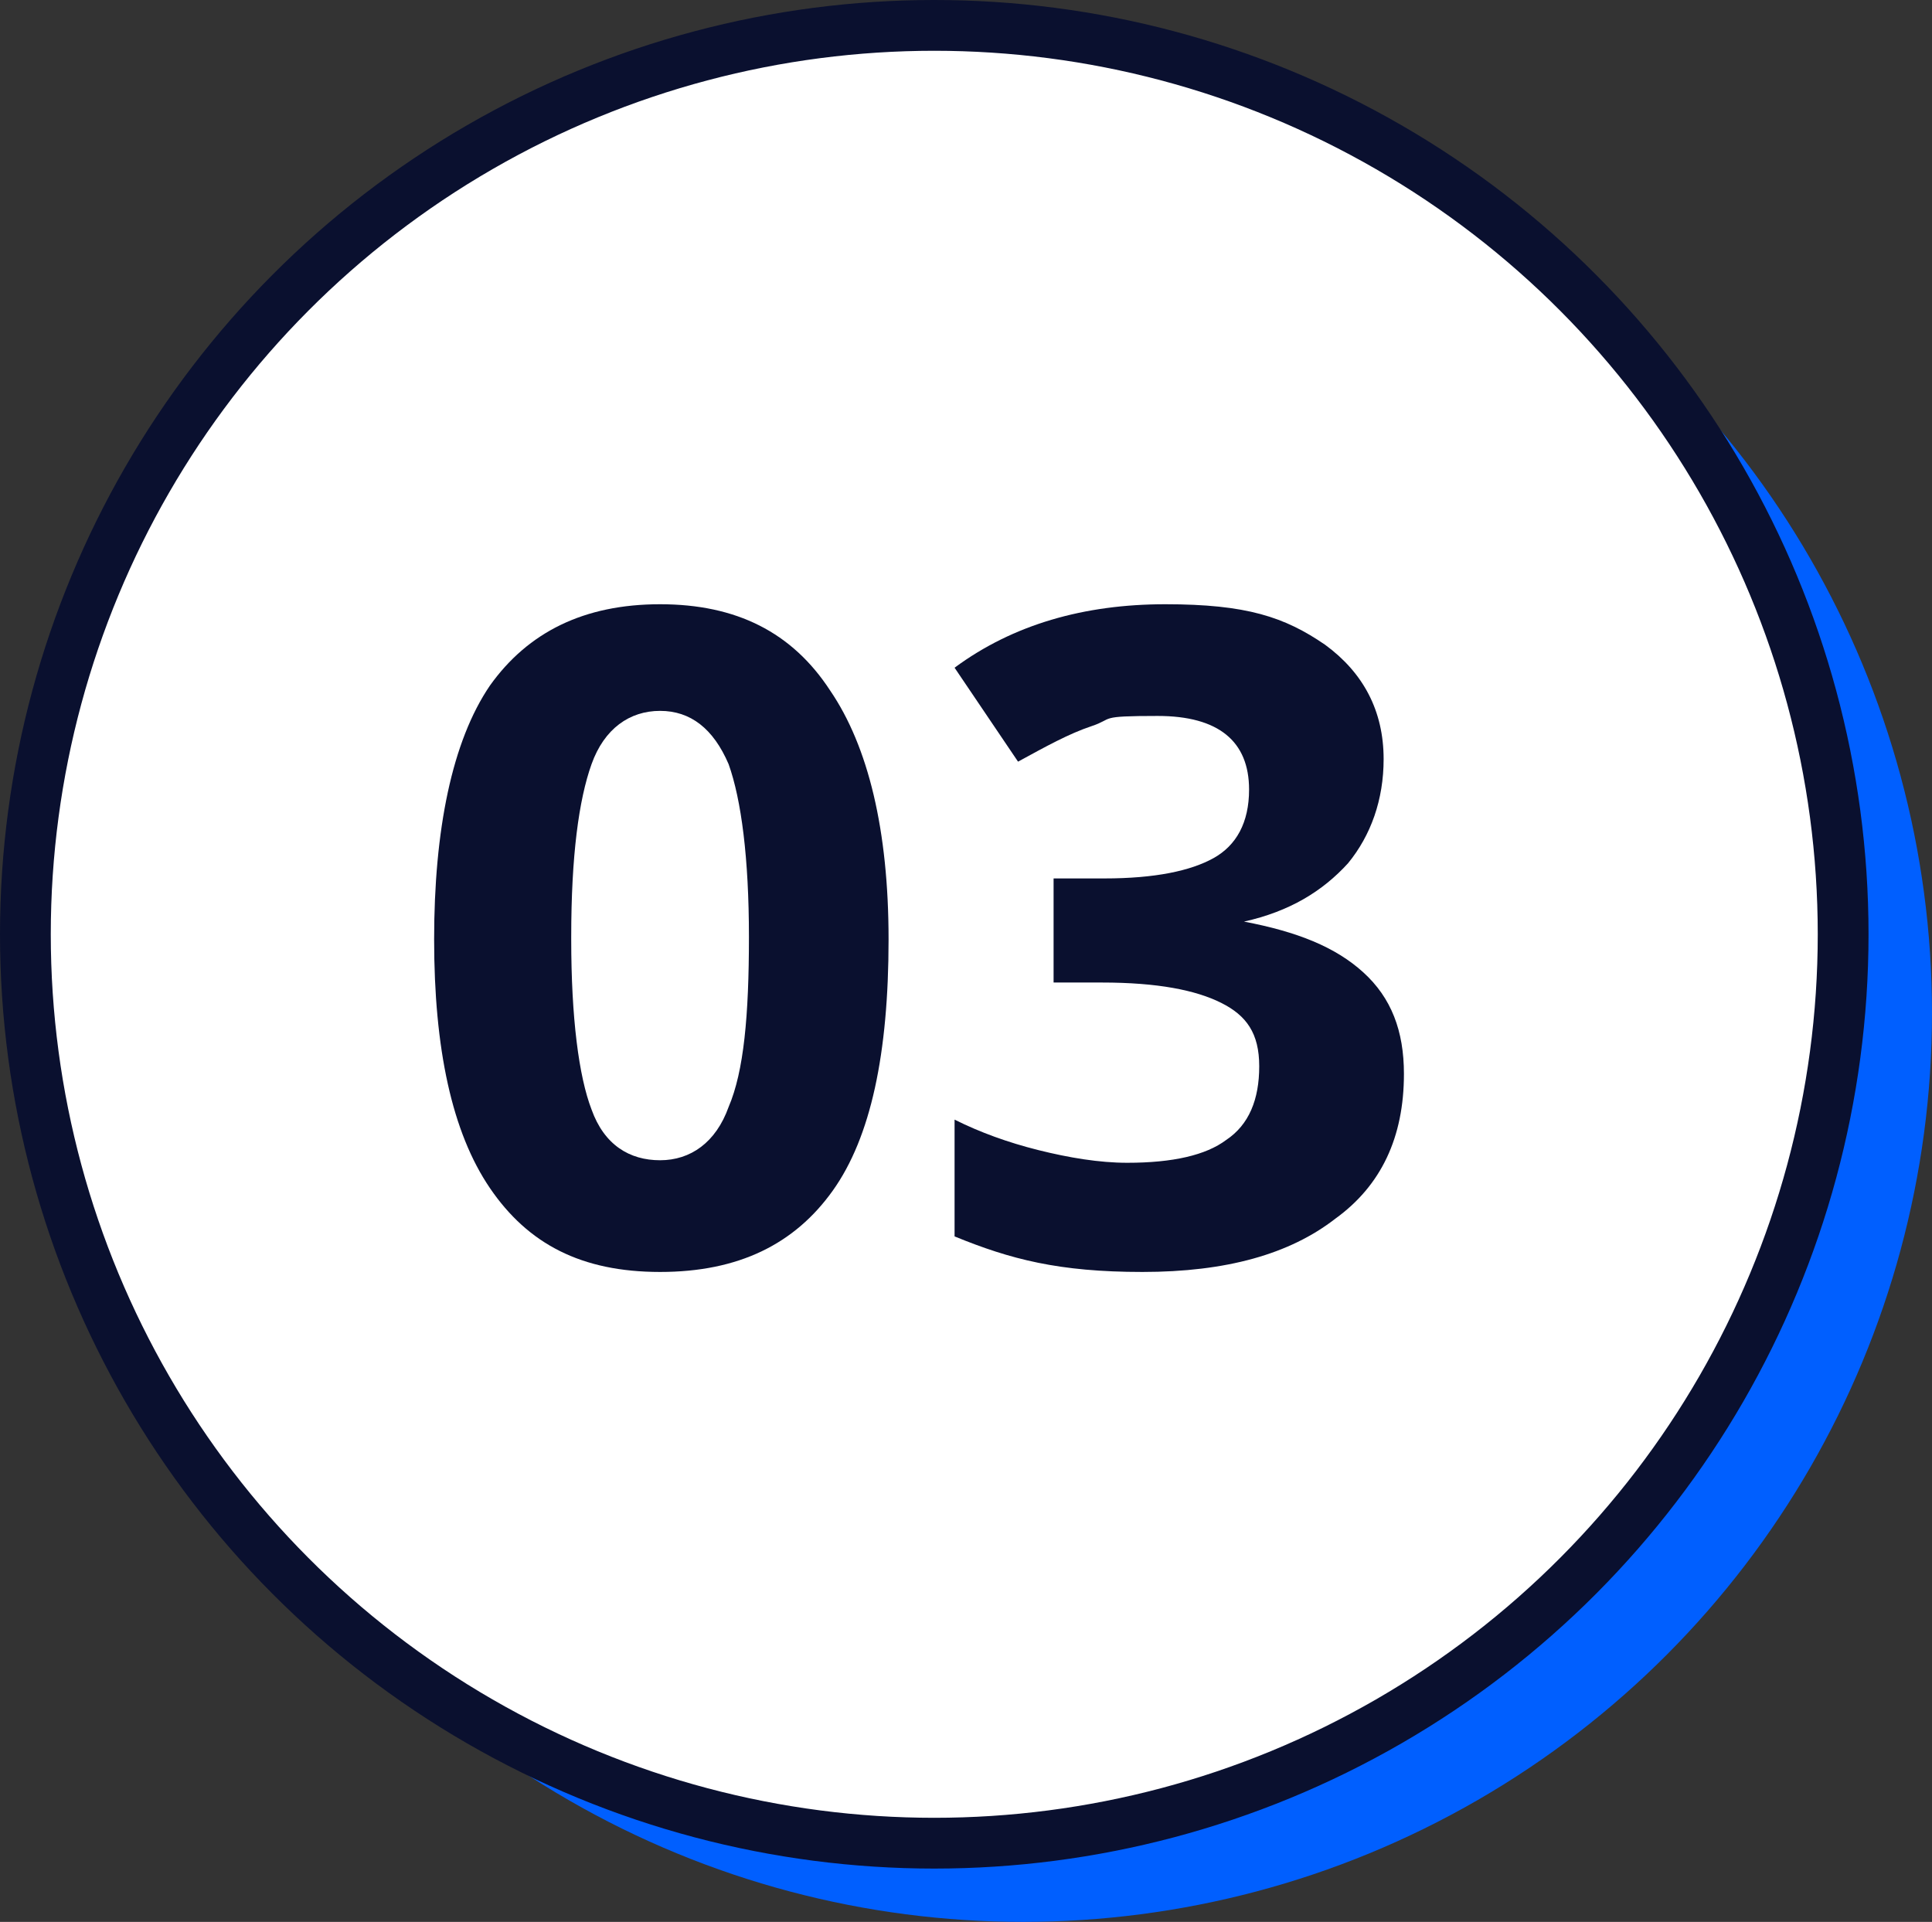
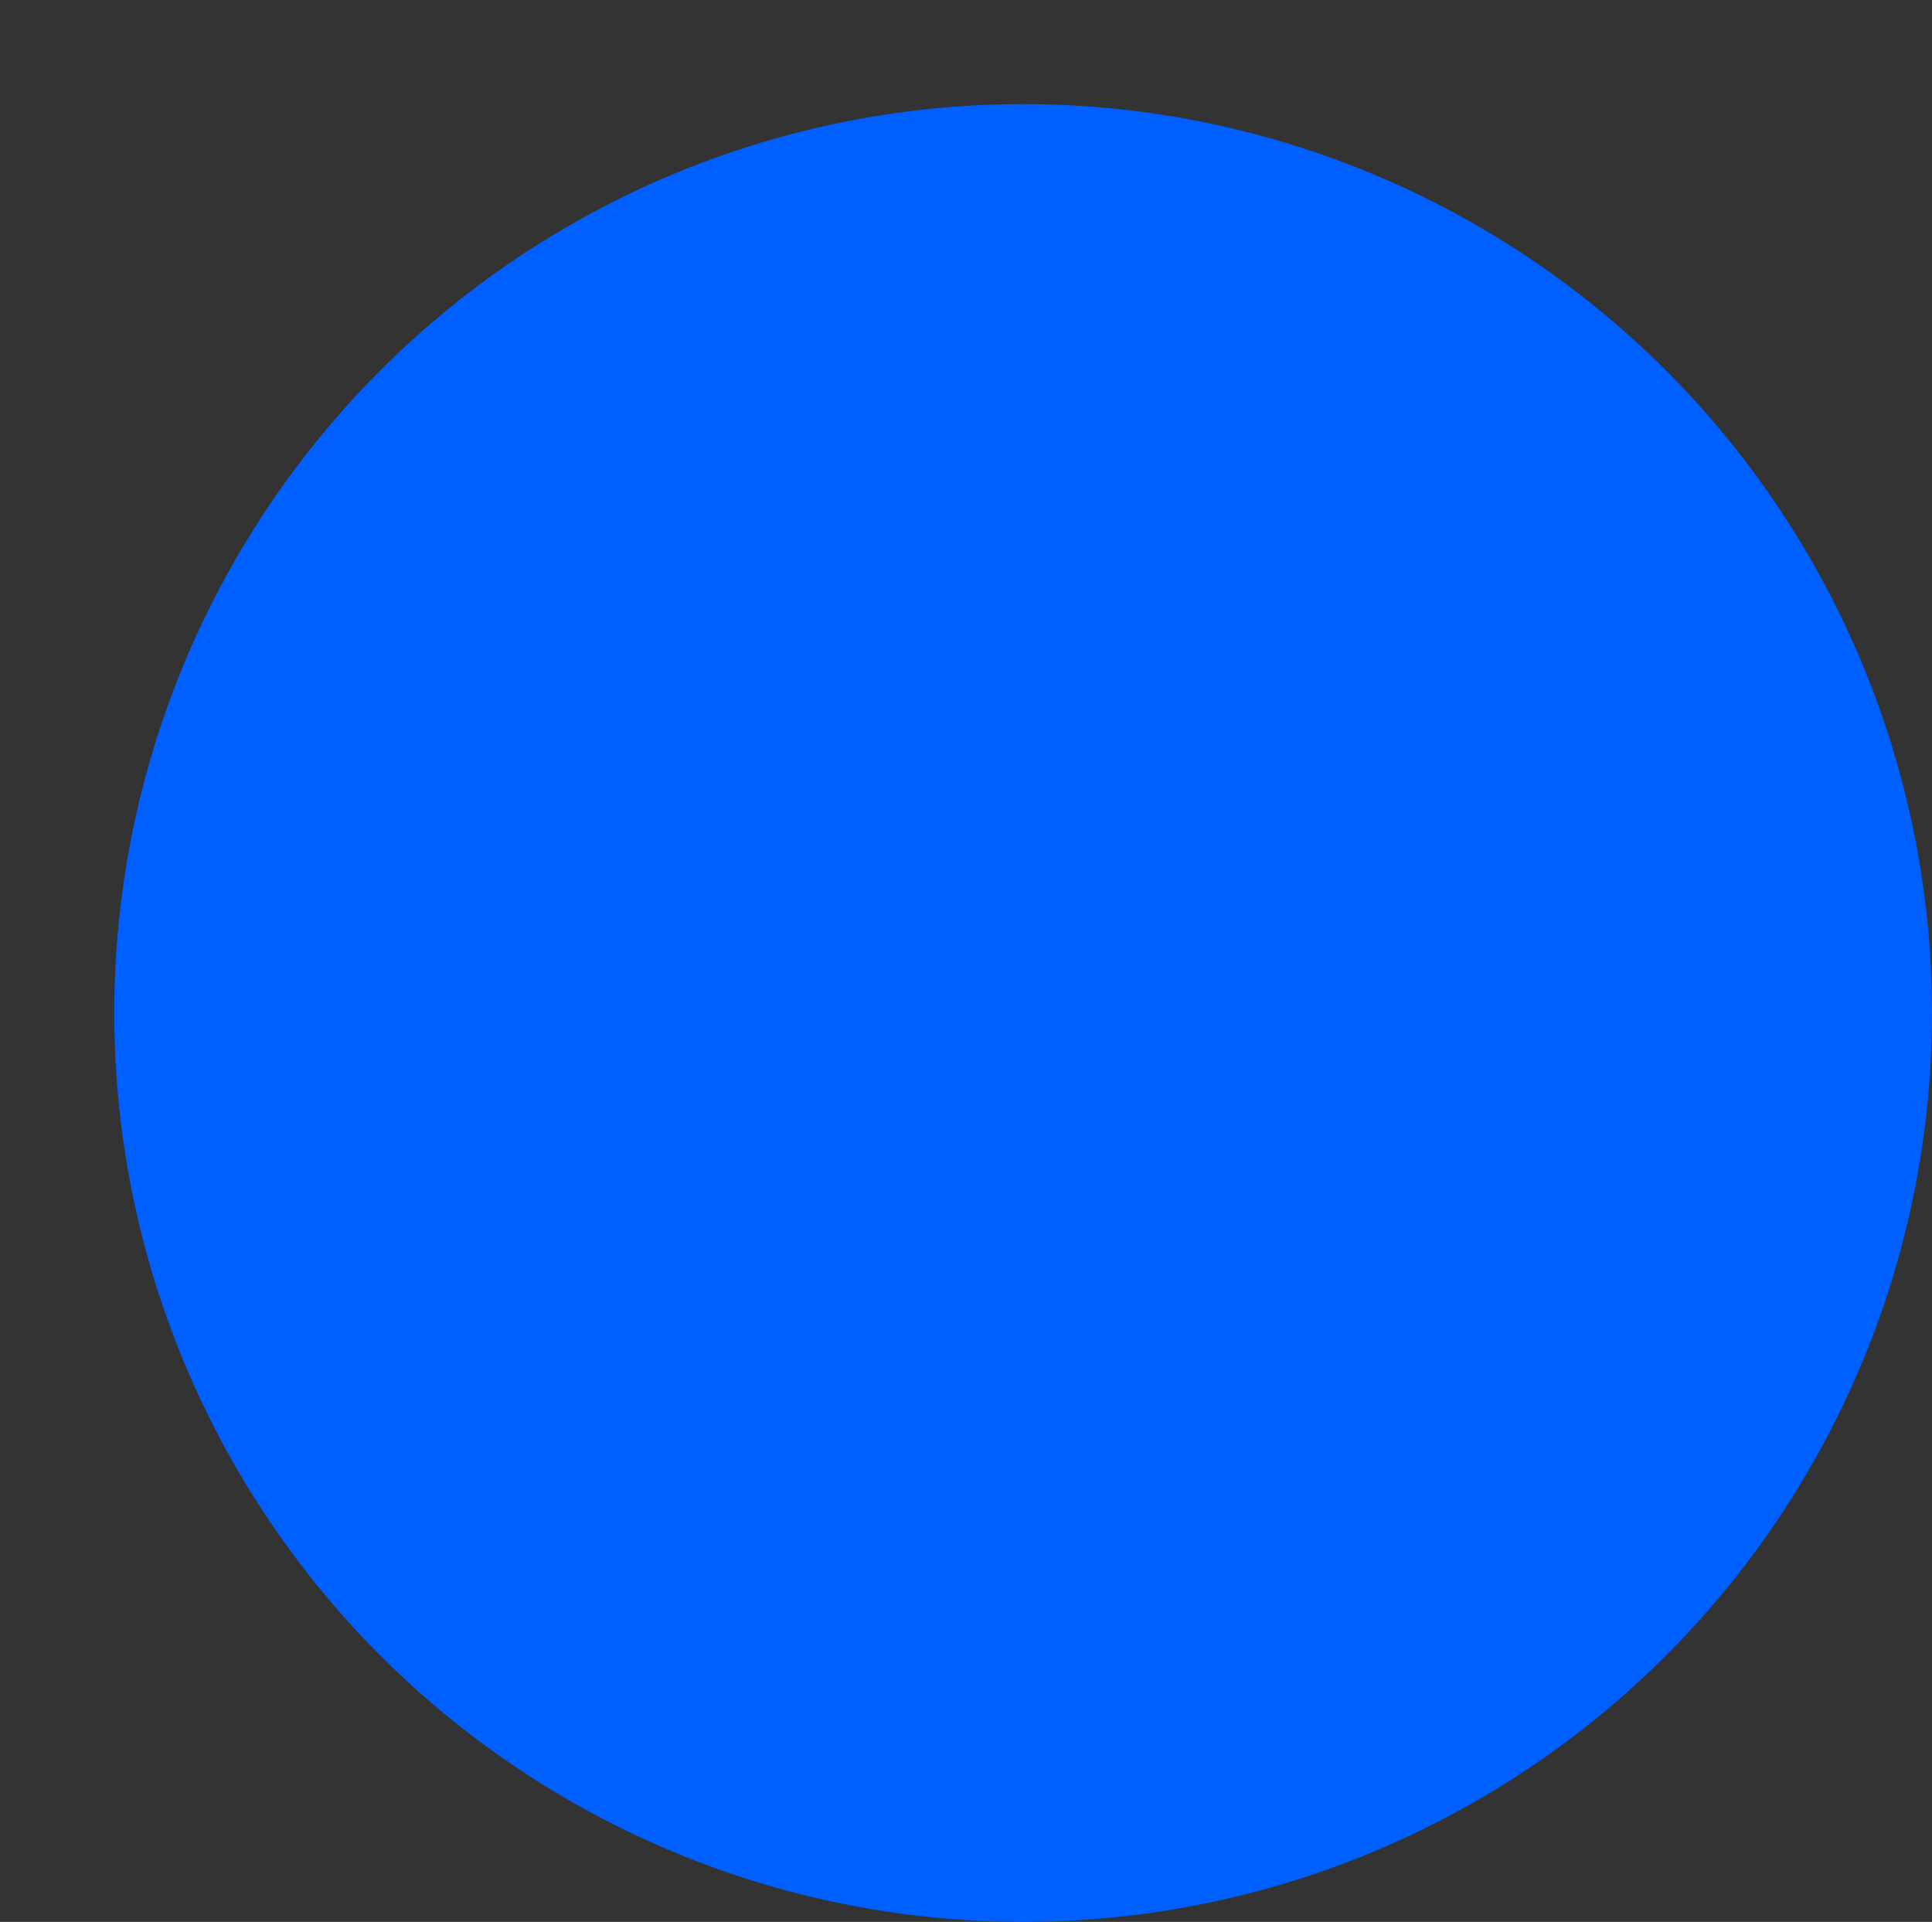
<svg xmlns="http://www.w3.org/2000/svg" id="Capa_1" data-name="Capa 1" viewBox="0 0 76.1 75.7">
  <rect x="0" y="0" width="76.1" height="75.7" fill="#333333" stroke="none" />
  <defs>
    <style>
      .cls-1 {
        fill: #005fff;
      }

      .cls-1, .cls-2 {
        stroke-width: 0px;
      }

      .cls-3 {
        fill: #fff;
        stroke: #0a102f;
        stroke-miterlimit: 10;
        stroke-width: 2px;
      }

      .cls-2 {
        fill: #0a102f;
      }
    </style>
  </defs>
  <g>
    <circle class="cls-1" cx="40.3" cy="39.9" r="35.8" />
-     <circle class="cls-3" cx="36.8" cy="36.8" r="35.8" />
  </g>
  <g>
-     <path class="cls-2" d="M35,37c0,4.5-.7,7.8-2.2,9.9-1.5,2.1-3.7,3.2-6.8,3.2s-5.2-1.1-6.7-3.3-2.2-5.5-2.2-9.8.7-7.8,2.2-10c1.5-2.1,3.7-3.2,6.7-3.2s5.2,1.1,6.7,3.4c1.5,2.2,2.3,5.5,2.3,9.8ZM22.5,37c0,3.1.3,5.4.8,6.7.5,1.4,1.5,2,2.7,2s2.2-.7,2.7-2.1c.6-1.4.8-3.6.8-6.7s-.3-5.4-.8-6.8c-.6-1.4-1.5-2.1-2.7-2.1s-2.2.7-2.7,2.1c-.5,1.4-.8,3.6-.8,6.8Z" />
-     <path class="cls-2" d="M54.5,29.9c0,1.6-.5,3-1.4,4.1-1,1.1-2.3,1.9-4.1,2.3h0c2.1.4,3.6,1,4.7,2,1.1,1,1.6,2.3,1.6,4,0,2.5-.9,4.4-2.7,5.7-1.8,1.4-4.3,2.1-7.6,2.1s-5.2-.5-7.4-1.4v-4.6c1,.5,2.1.9,3.3,1.2,1.2.3,2.4.5,3.5.5,1.8,0,3.1-.3,3.9-.9.9-.6,1.3-1.6,1.3-2.9s-.5-2-1.5-2.5c-1-.5-2.5-.8-4.7-.8h-1.9v-4.1h2c2,0,3.4-.3,4.3-.8.9-.5,1.4-1.4,1.4-2.7,0-1.9-1.2-2.9-3.6-2.9s-1.7.1-2.6.4-1.8.8-2.9,1.4l-2.5-3.7c2.3-1.7,5.1-2.5,8.3-2.5s4.7.5,6.3,1.6c1.5,1.1,2.3,2.6,2.3,4.5Z" />
-   </g>
+     </g>
</svg>